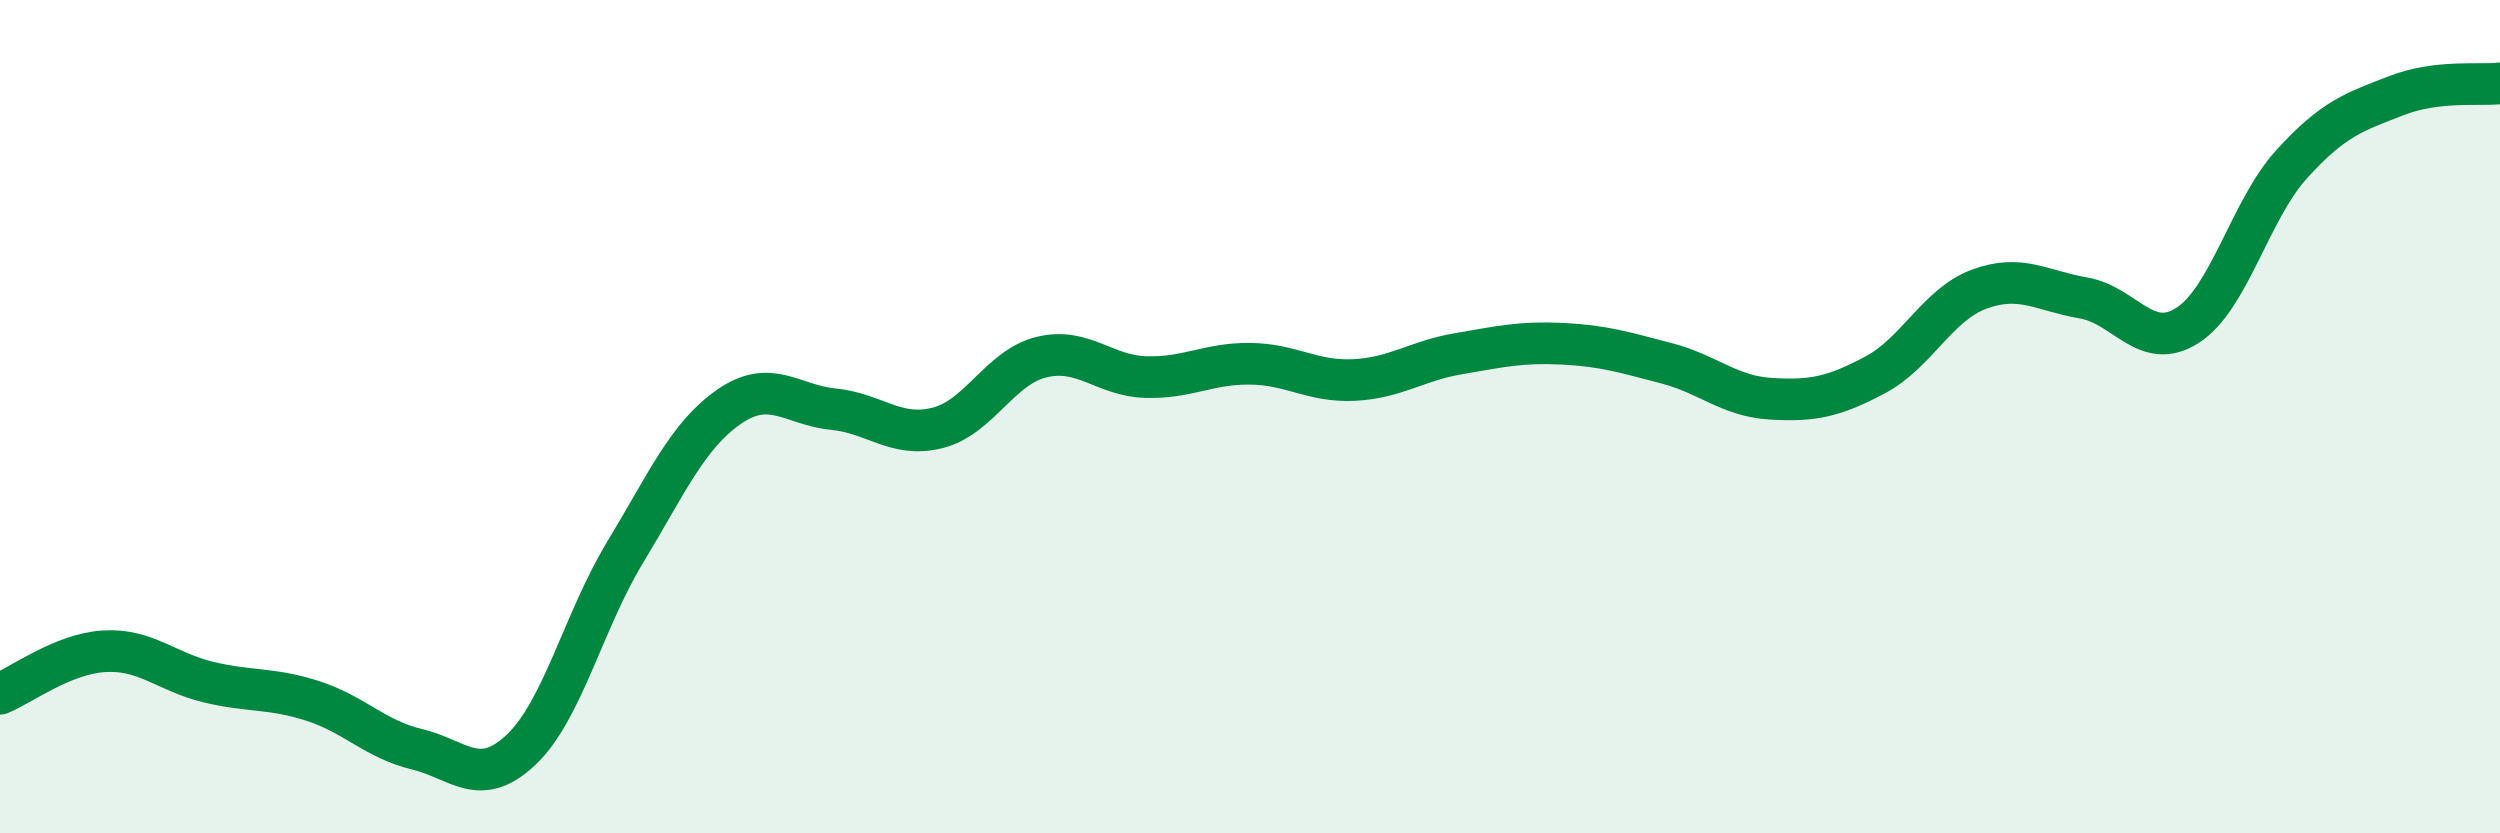
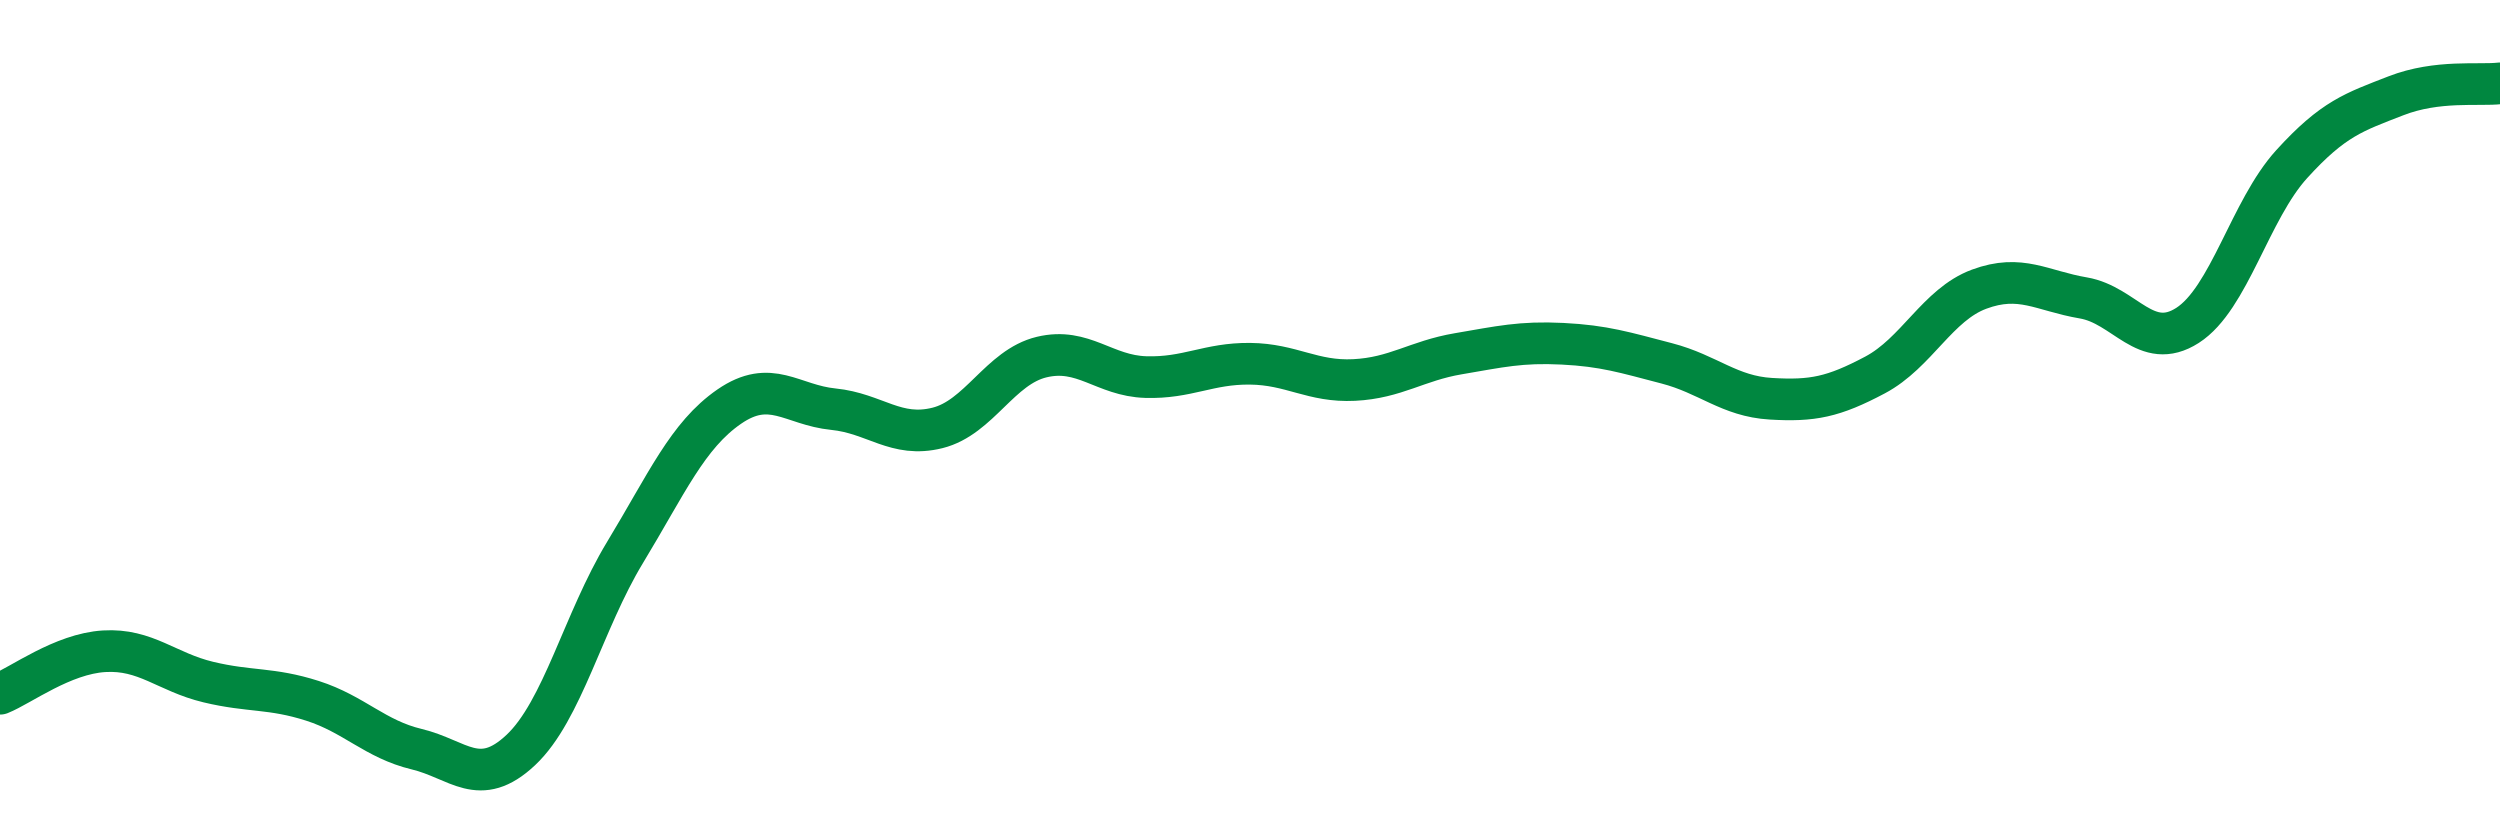
<svg xmlns="http://www.w3.org/2000/svg" width="60" height="20" viewBox="0 0 60 20">
-   <path d="M 0,16.65 C 0.5,16.45 1.5,15.69 2.5,15.63 C 3.5,15.57 4,16.13 5,16.37 C 6,16.61 6.5,16.5 7.5,16.82 C 8.5,17.14 9,17.74 10,17.98 C 11,18.22 11.5,18.94 12.5,18 C 13.5,17.06 14,14.91 15,13.26 C 16,11.61 16.5,10.45 17.5,9.76 C 18.5,9.07 19,9.72 20,9.82 C 21,9.92 21.5,10.52 22.5,10.27 C 23.5,10.02 24,8.81 25,8.57 C 26,8.33 26.5,9.02 27.5,9.05 C 28.5,9.08 29,8.72 30,8.73 C 31,8.74 31.5,9.17 32.5,9.12 C 33.5,9.07 34,8.66 35,8.49 C 36,8.32 36.5,8.2 37.5,8.25 C 38.5,8.3 39,8.46 40,8.72 C 41,8.98 41.5,9.51 42.5,9.57 C 43.5,9.63 44,9.53 45,9 C 46,8.47 46.5,7.31 47.5,6.94 C 48.5,6.57 49,6.98 50,7.15 C 51,7.32 51.5,8.45 52.5,7.81 C 53.5,7.17 54,5.04 55,3.94 C 56,2.84 56.5,2.69 57.5,2.3 C 58.5,1.91 59.5,2.06 60,2L60 20L0 20Z" fill="#008740" opacity="0.1" stroke-linecap="round" stroke-linejoin="round" />
  <path d="M 0,16.65 C 0.5,16.45 1.5,15.69 2.5,15.63 C 3.5,15.57 4,16.13 5,16.37 C 6,16.61 6.5,16.5 7.5,16.82 C 8.5,17.14 9,17.74 10,17.98 C 11,18.22 11.5,18.94 12.5,18 C 13.5,17.06 14,14.91 15,13.26 C 16,11.61 16.5,10.45 17.5,9.76 C 18.5,9.07 19,9.72 20,9.82 C 21,9.92 21.5,10.52 22.5,10.27 C 23.5,10.02 24,8.81 25,8.57 C 26,8.33 26.5,9.02 27.5,9.05 C 28.5,9.08 29,8.72 30,8.73 C 31,8.74 31.5,9.17 32.5,9.12 C 33.5,9.07 34,8.66 35,8.49 C 36,8.32 36.5,8.2 37.5,8.25 C 38.5,8.3 39,8.46 40,8.72 C 41,8.98 41.5,9.51 42.5,9.57 C 43.5,9.63 44,9.53 45,9 C 46,8.47 46.5,7.31 47.5,6.94 C 48.5,6.57 49,6.98 50,7.15 C 51,7.32 51.5,8.45 52.5,7.81 C 53.5,7.17 54,5.04 55,3.94 C 56,2.84 56.5,2.69 57.5,2.3 C 58.5,1.91 59.5,2.06 60,2" stroke="#008740" stroke-width="1" fill="none" stroke-linecap="round" stroke-linejoin="round" />
</svg>